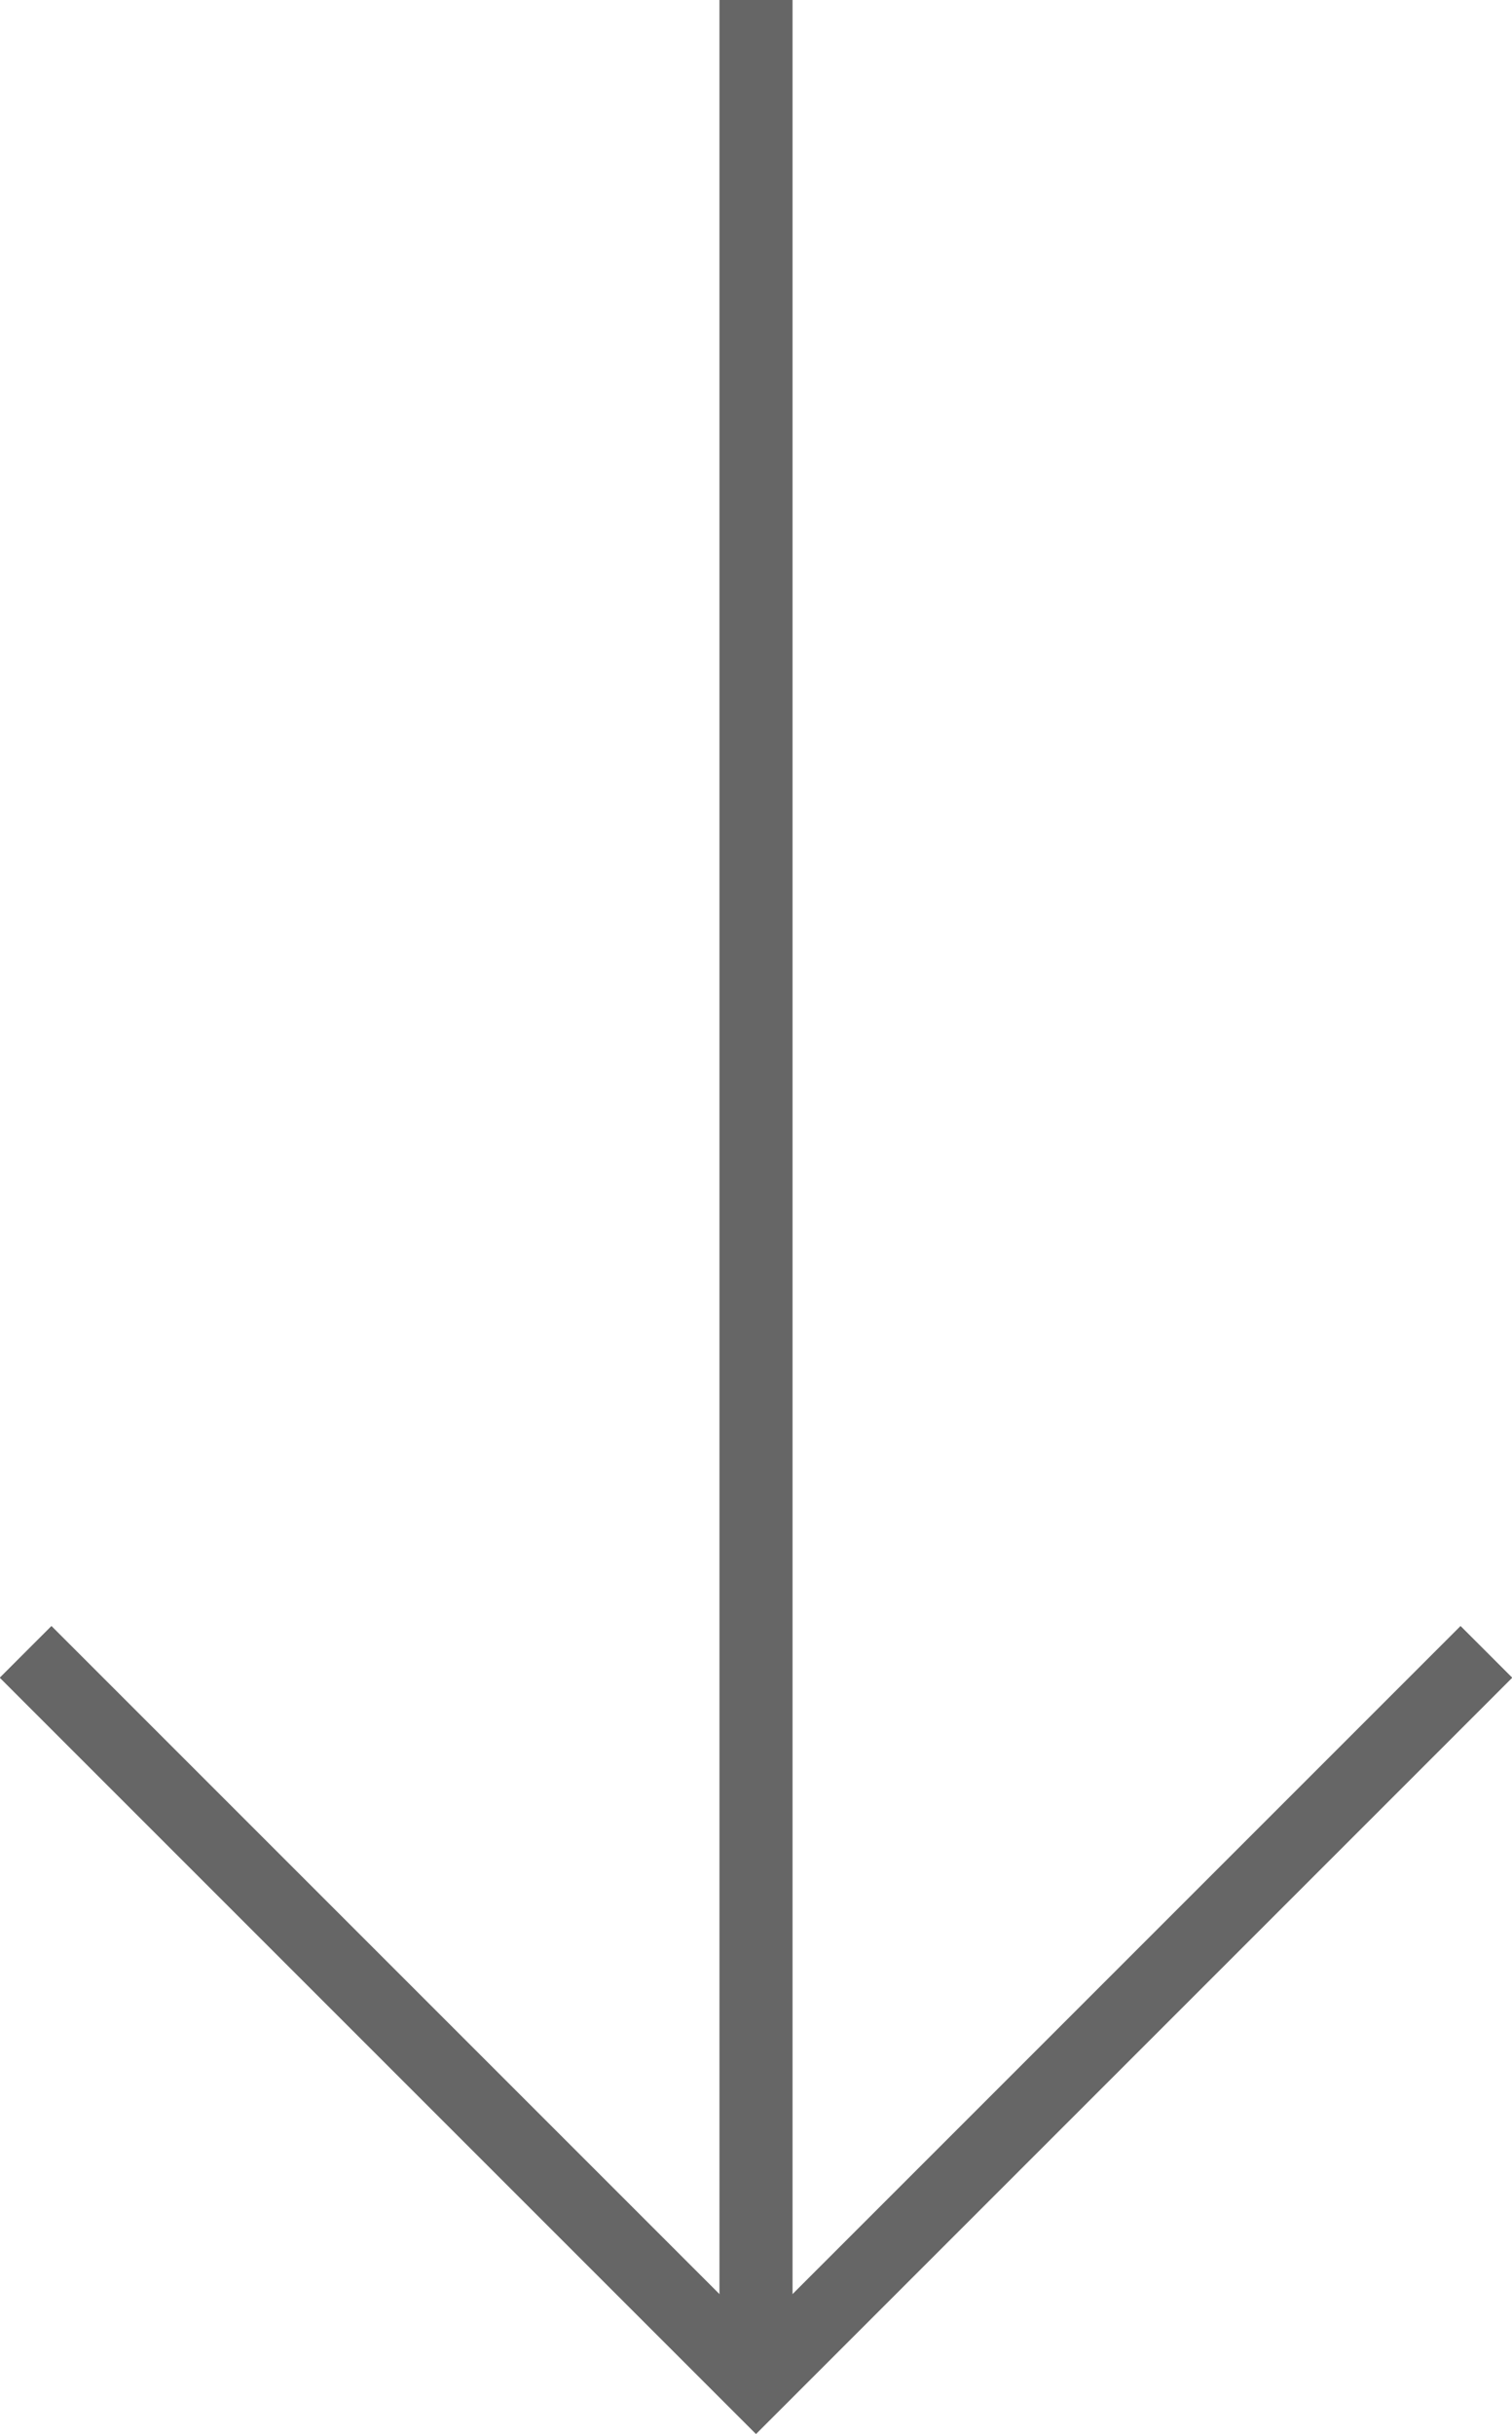
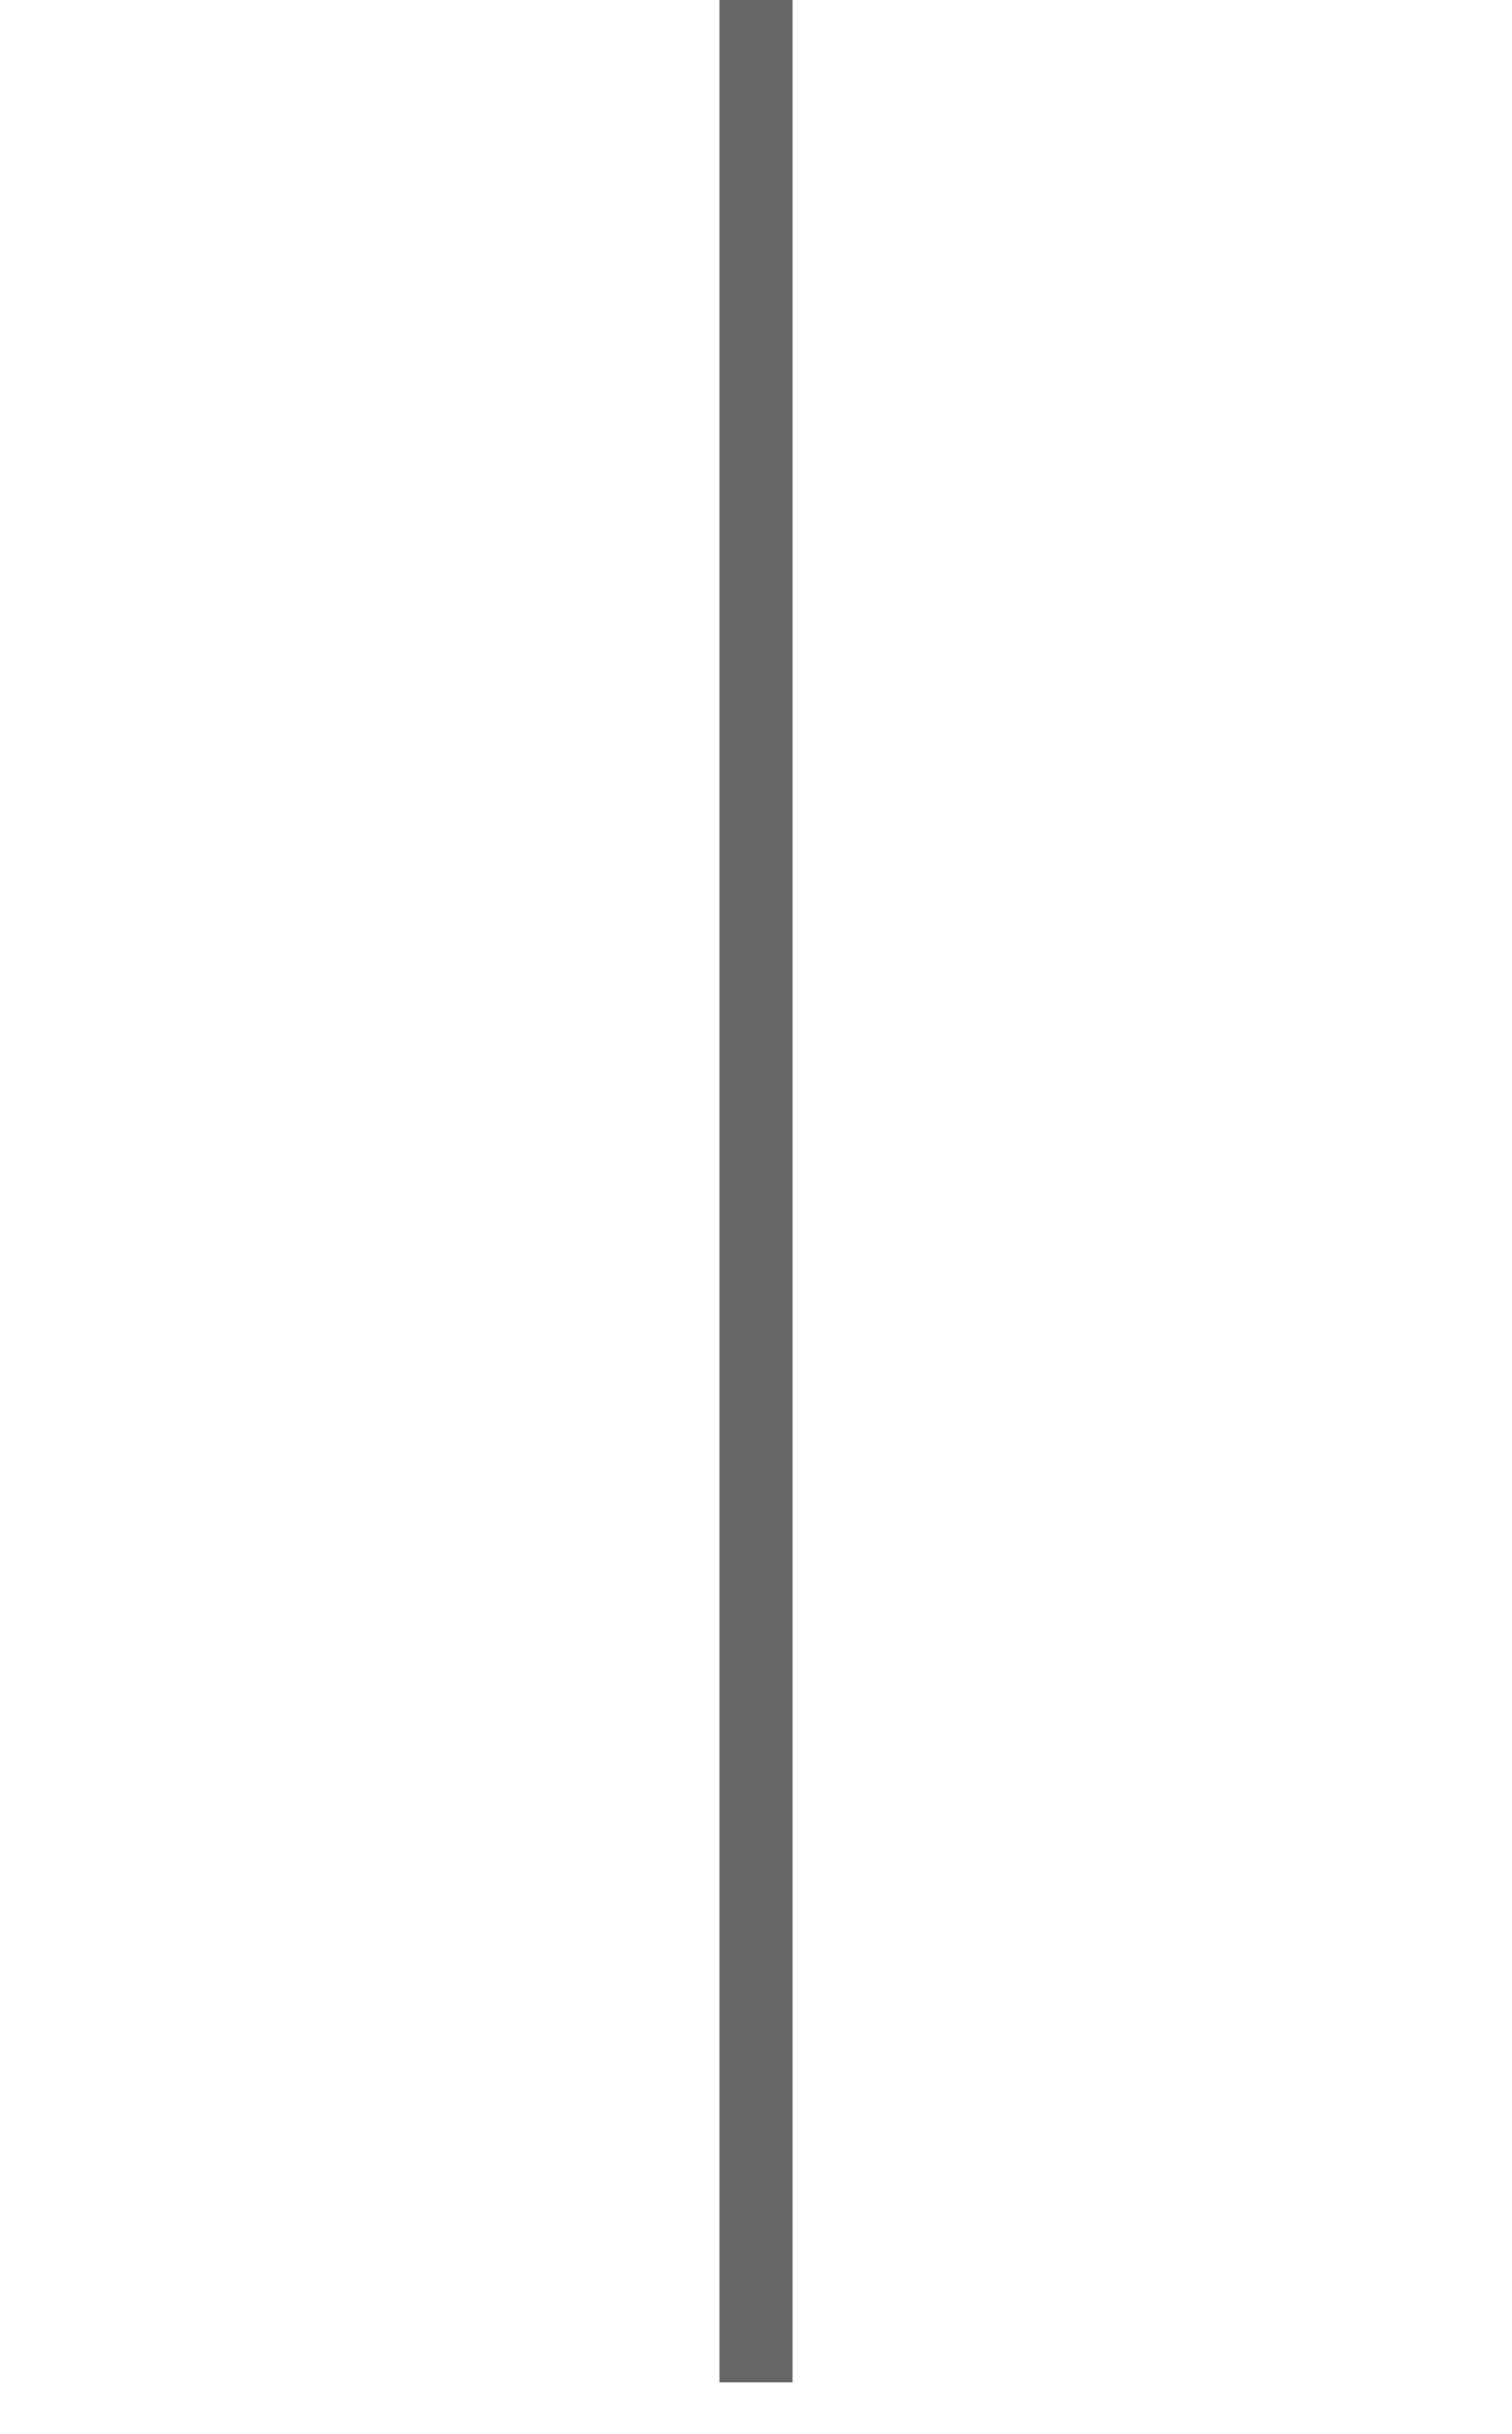
<svg xmlns="http://www.w3.org/2000/svg" id="Capa_1" data-name="Capa 1" viewBox="0 0 20.68 33.29">
  <defs>
    <style>
      .cls-1 {
        fill: none;
        stroke: #666;
        stroke-miterlimit: 10;
      }
    </style>
  </defs>
-   <polyline class="cls-1" points="20.33 22.59 10.34 32.58 .35 22.59" />
  <line class="cls-1" x1="10.34" y1="32.58" x2="10.34" />
</svg>